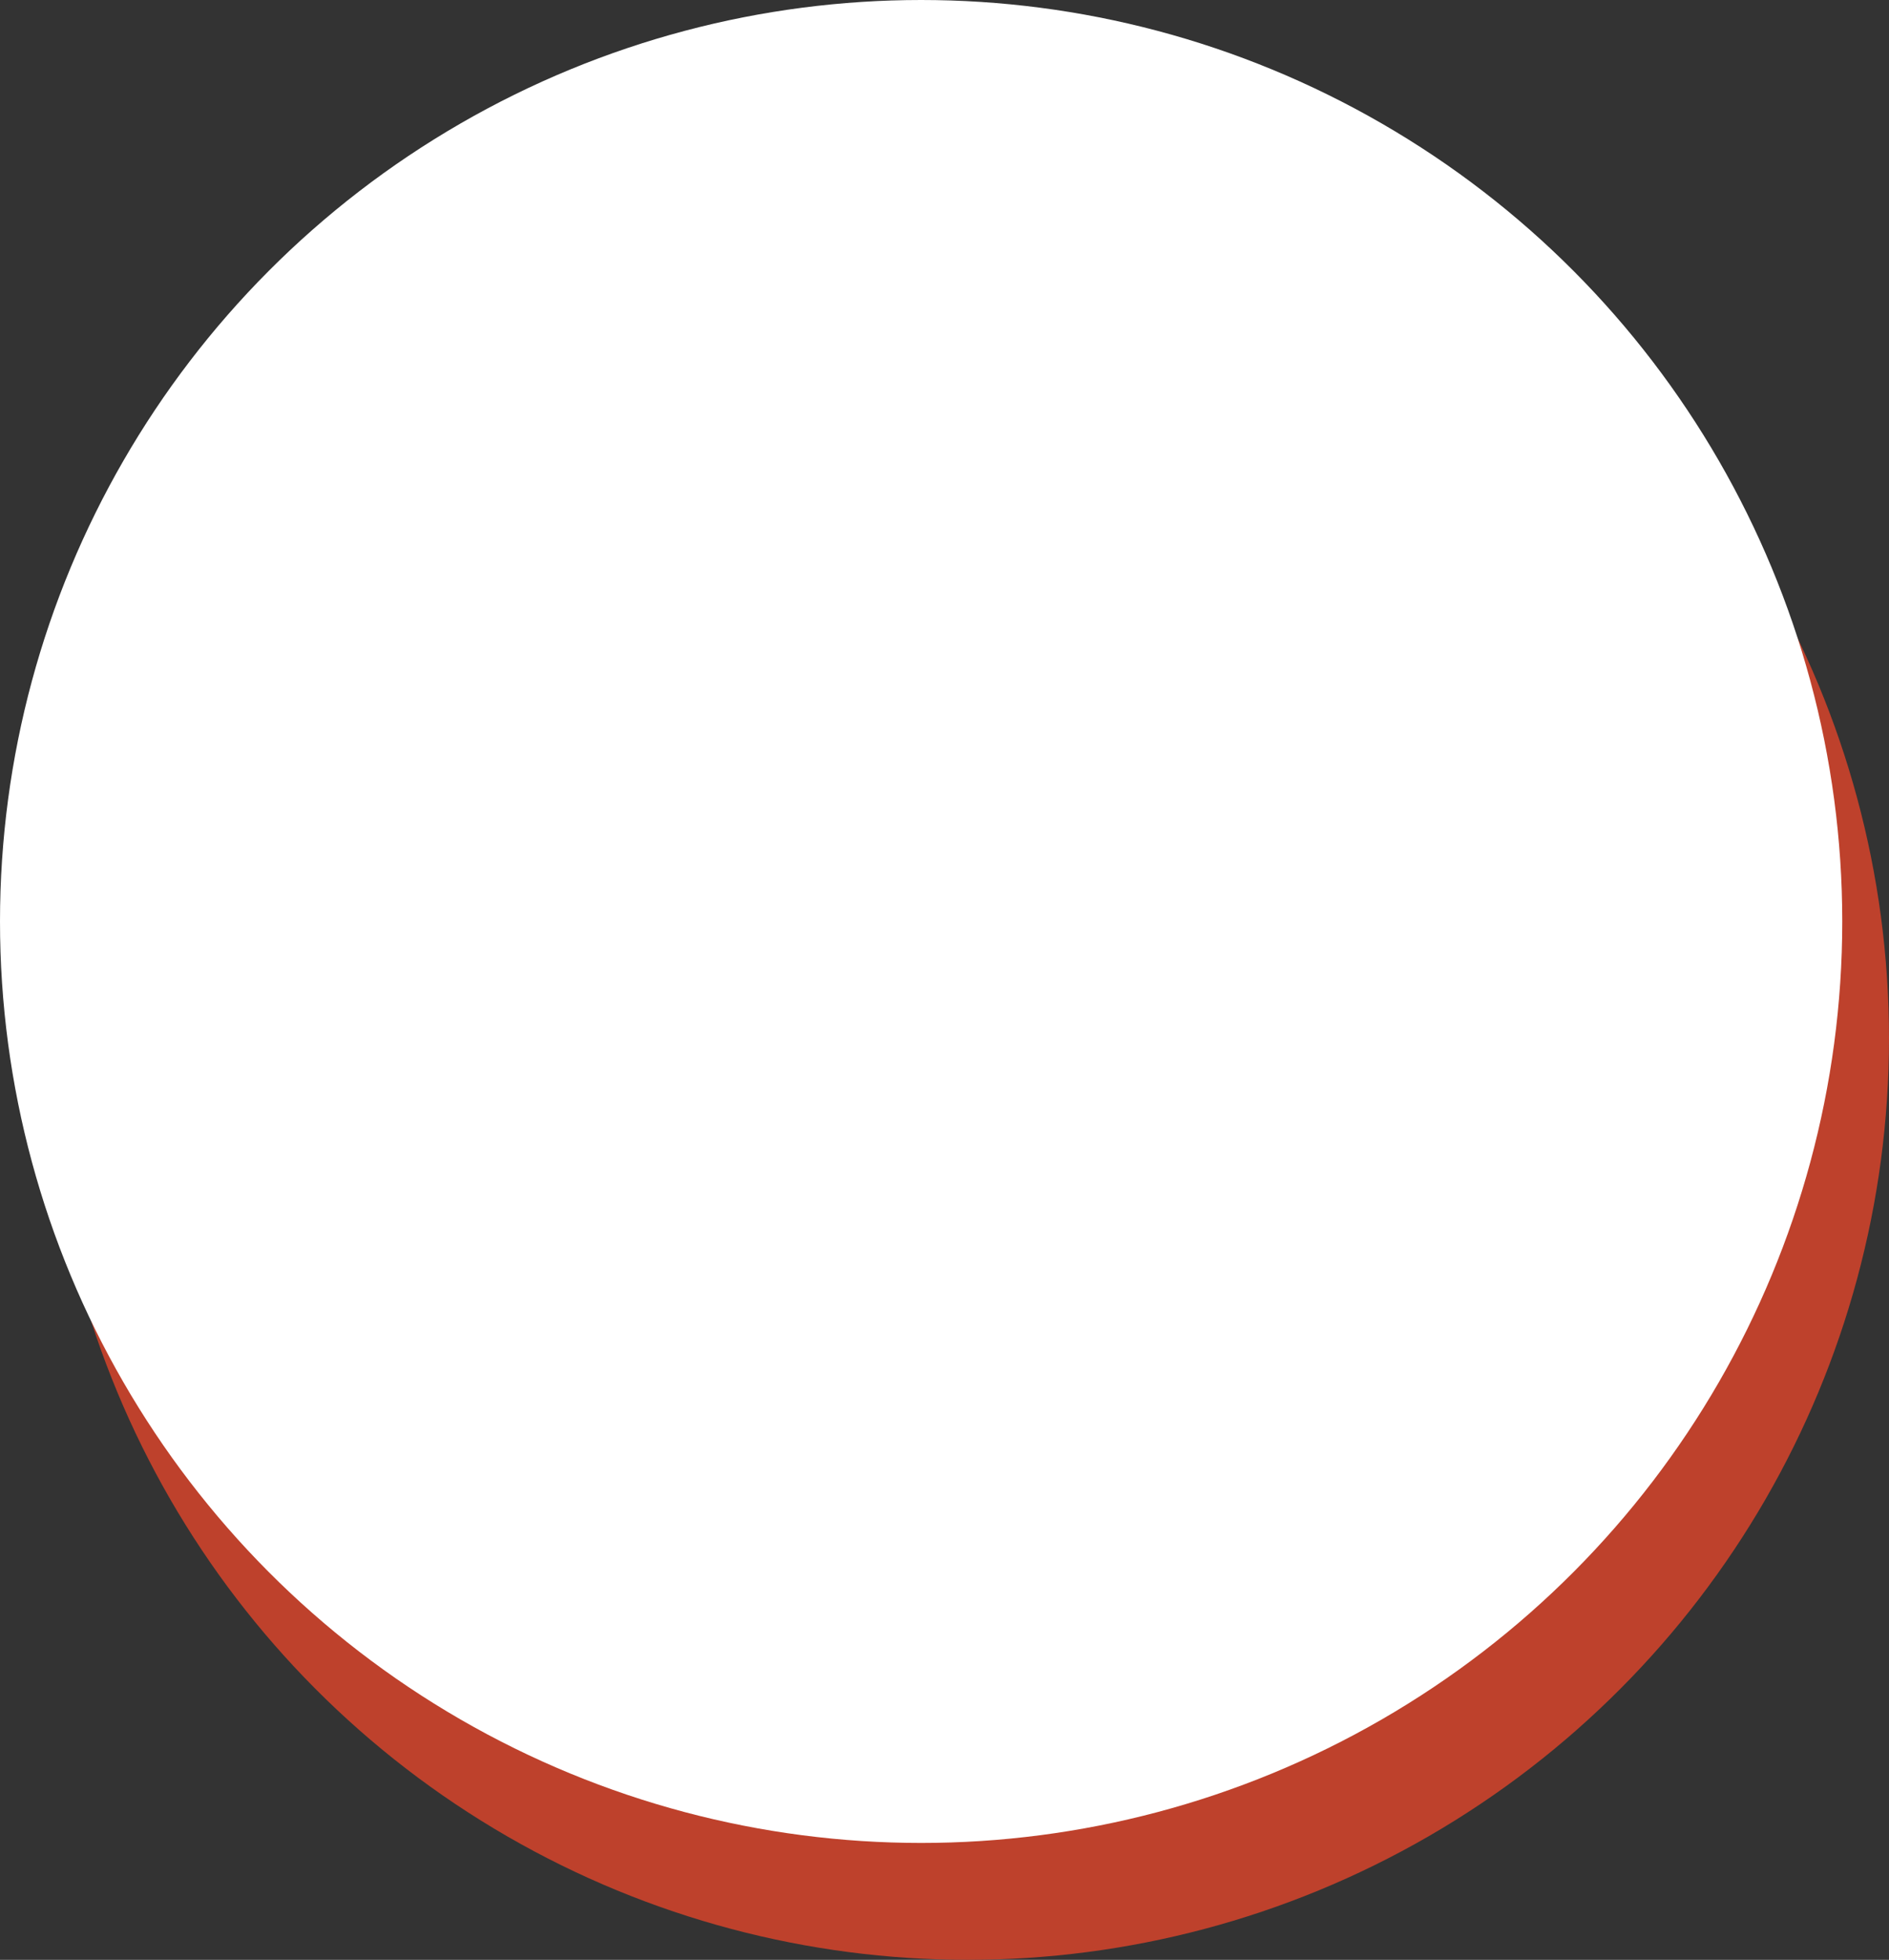
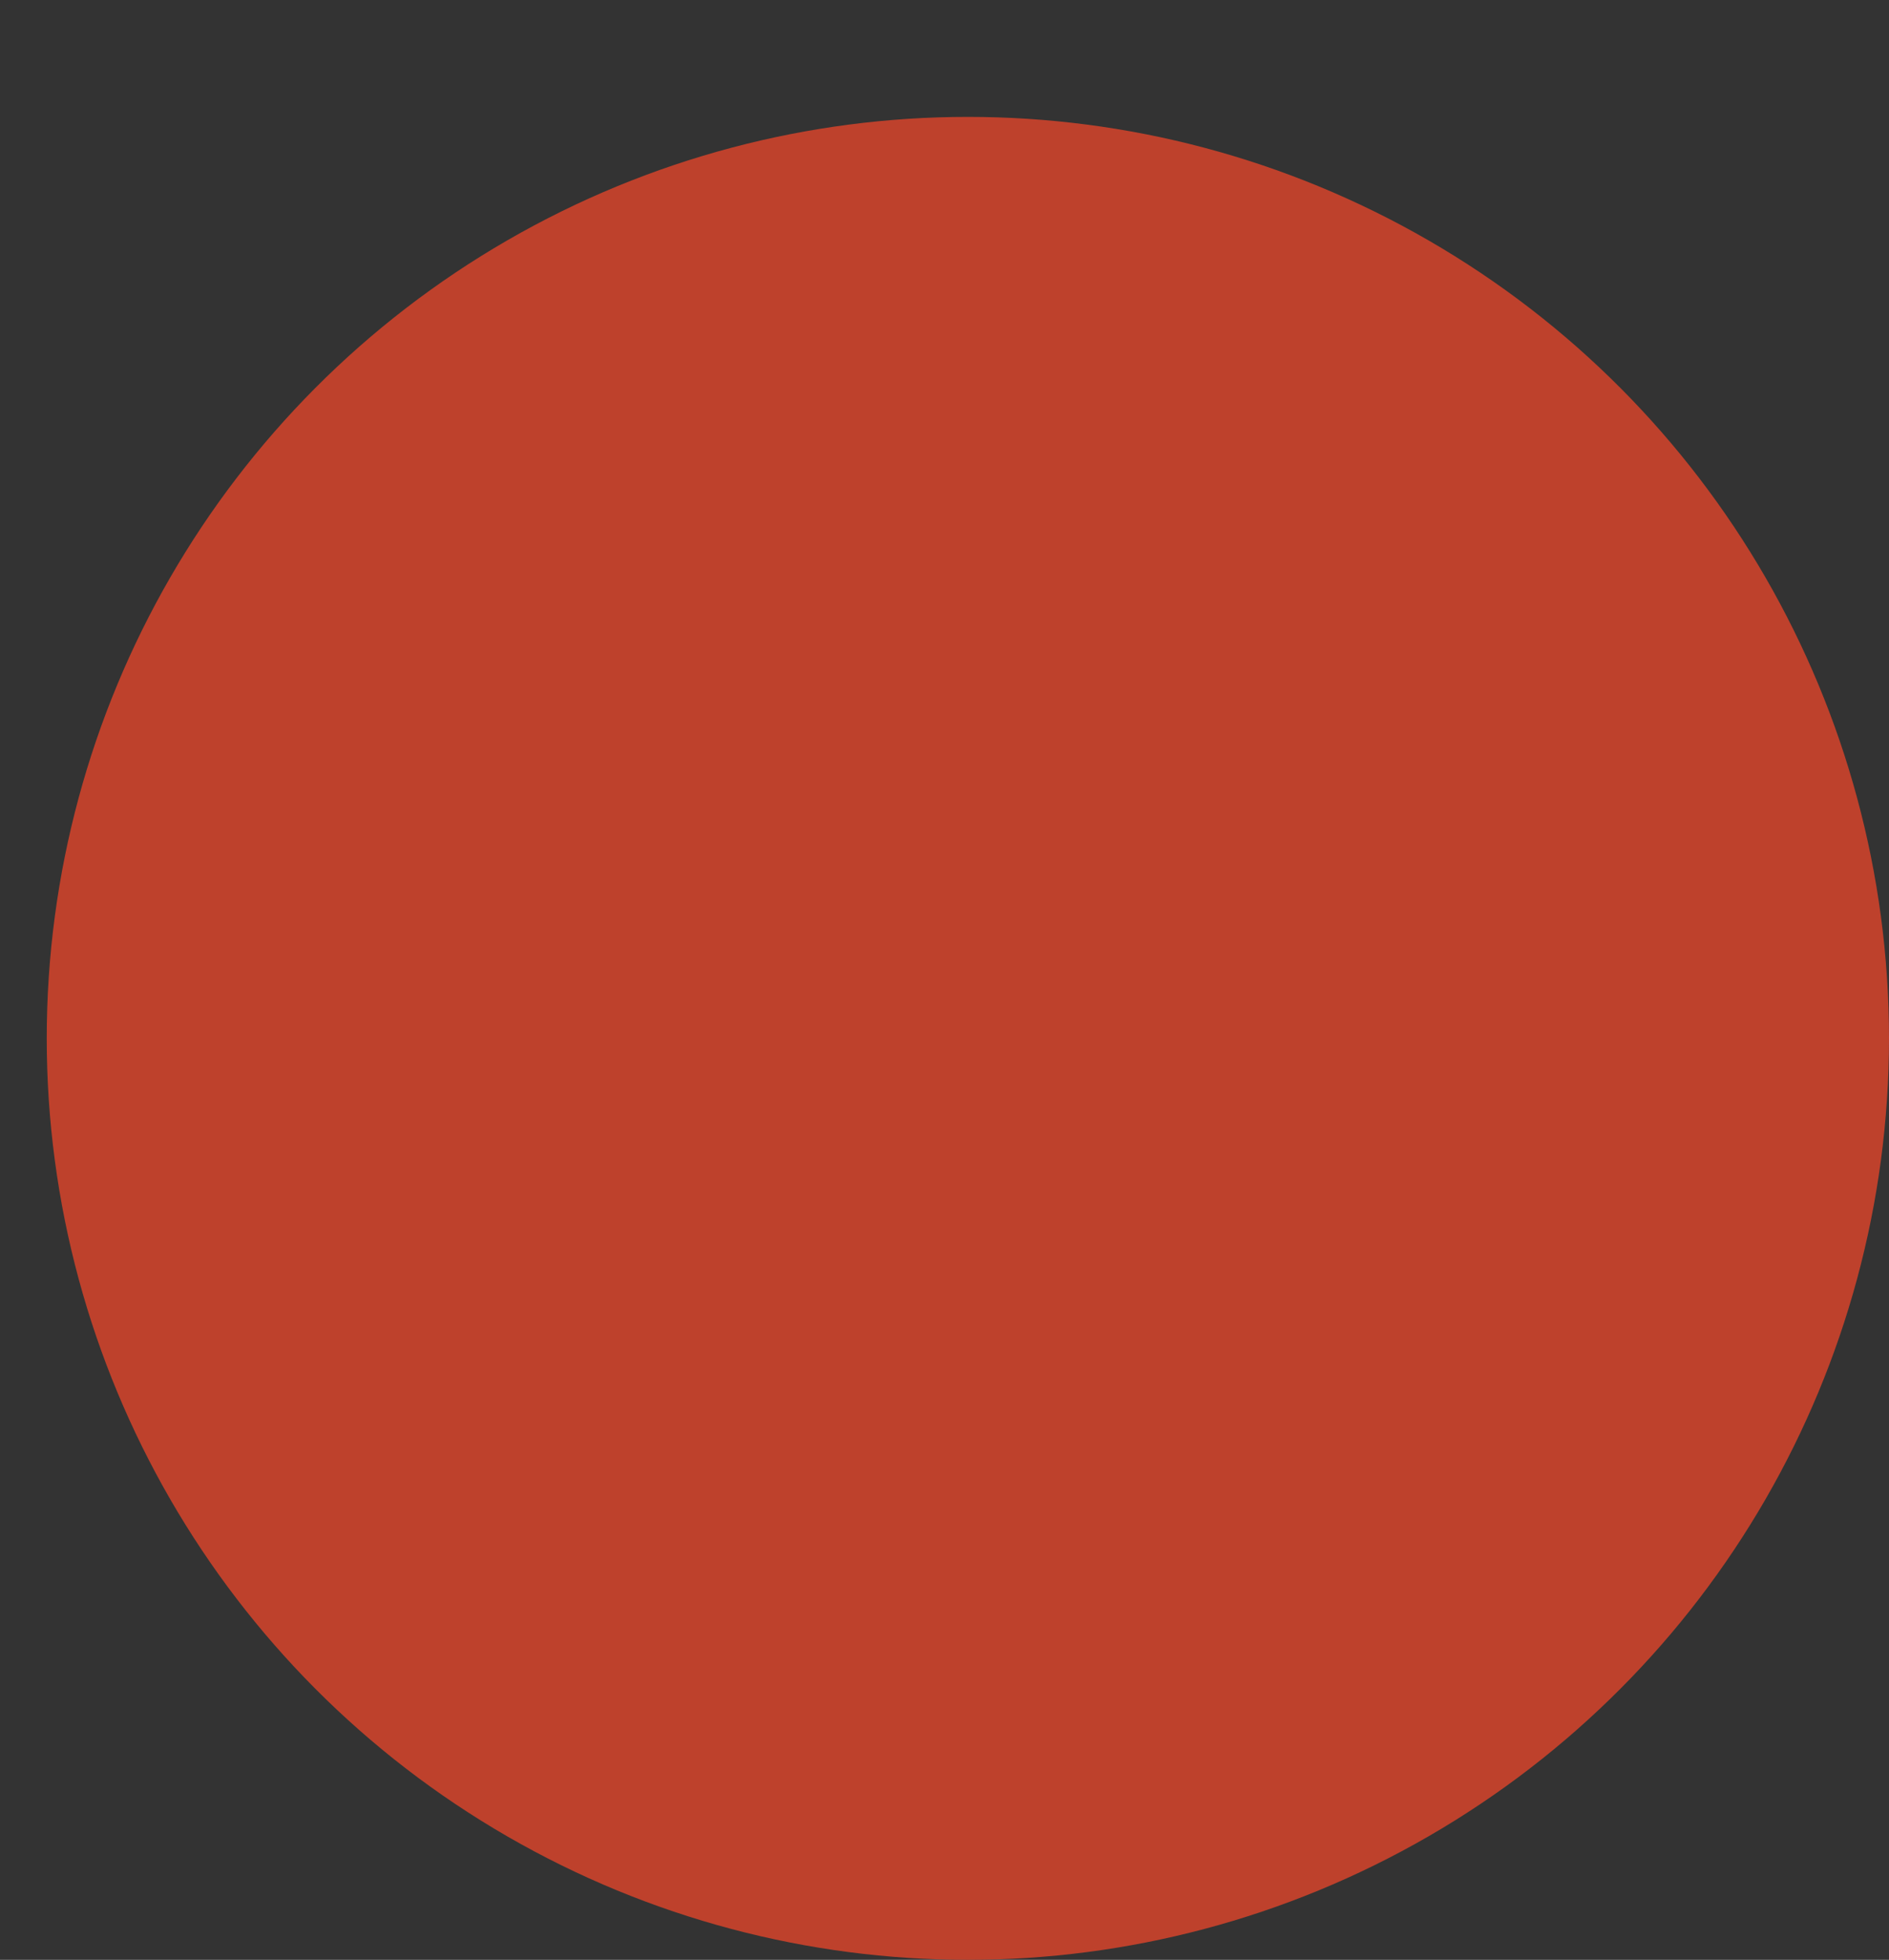
<svg xmlns="http://www.w3.org/2000/svg" width="485" height="503" viewBox="0 0 485 503">
  <rect x="0" y="0" width="485" height="503" fill="#333333" stroke="none" />
  <g id="circle_main-bg" transform="translate(-174 -143)">
    <circle id="楕円形_5" data-name="楕円形 5" cx="236.5" cy="236.5" r="236.5" transform="translate(186 173)" fill="#be412c" opacity="0.997" />
-     <circle id="楕円形_204" data-name="楕円形 204" cx="236.5" cy="236.5" r="236.5" transform="translate(174 143)" fill="#fff" opacity="0.997" />
  </g>
</svg>